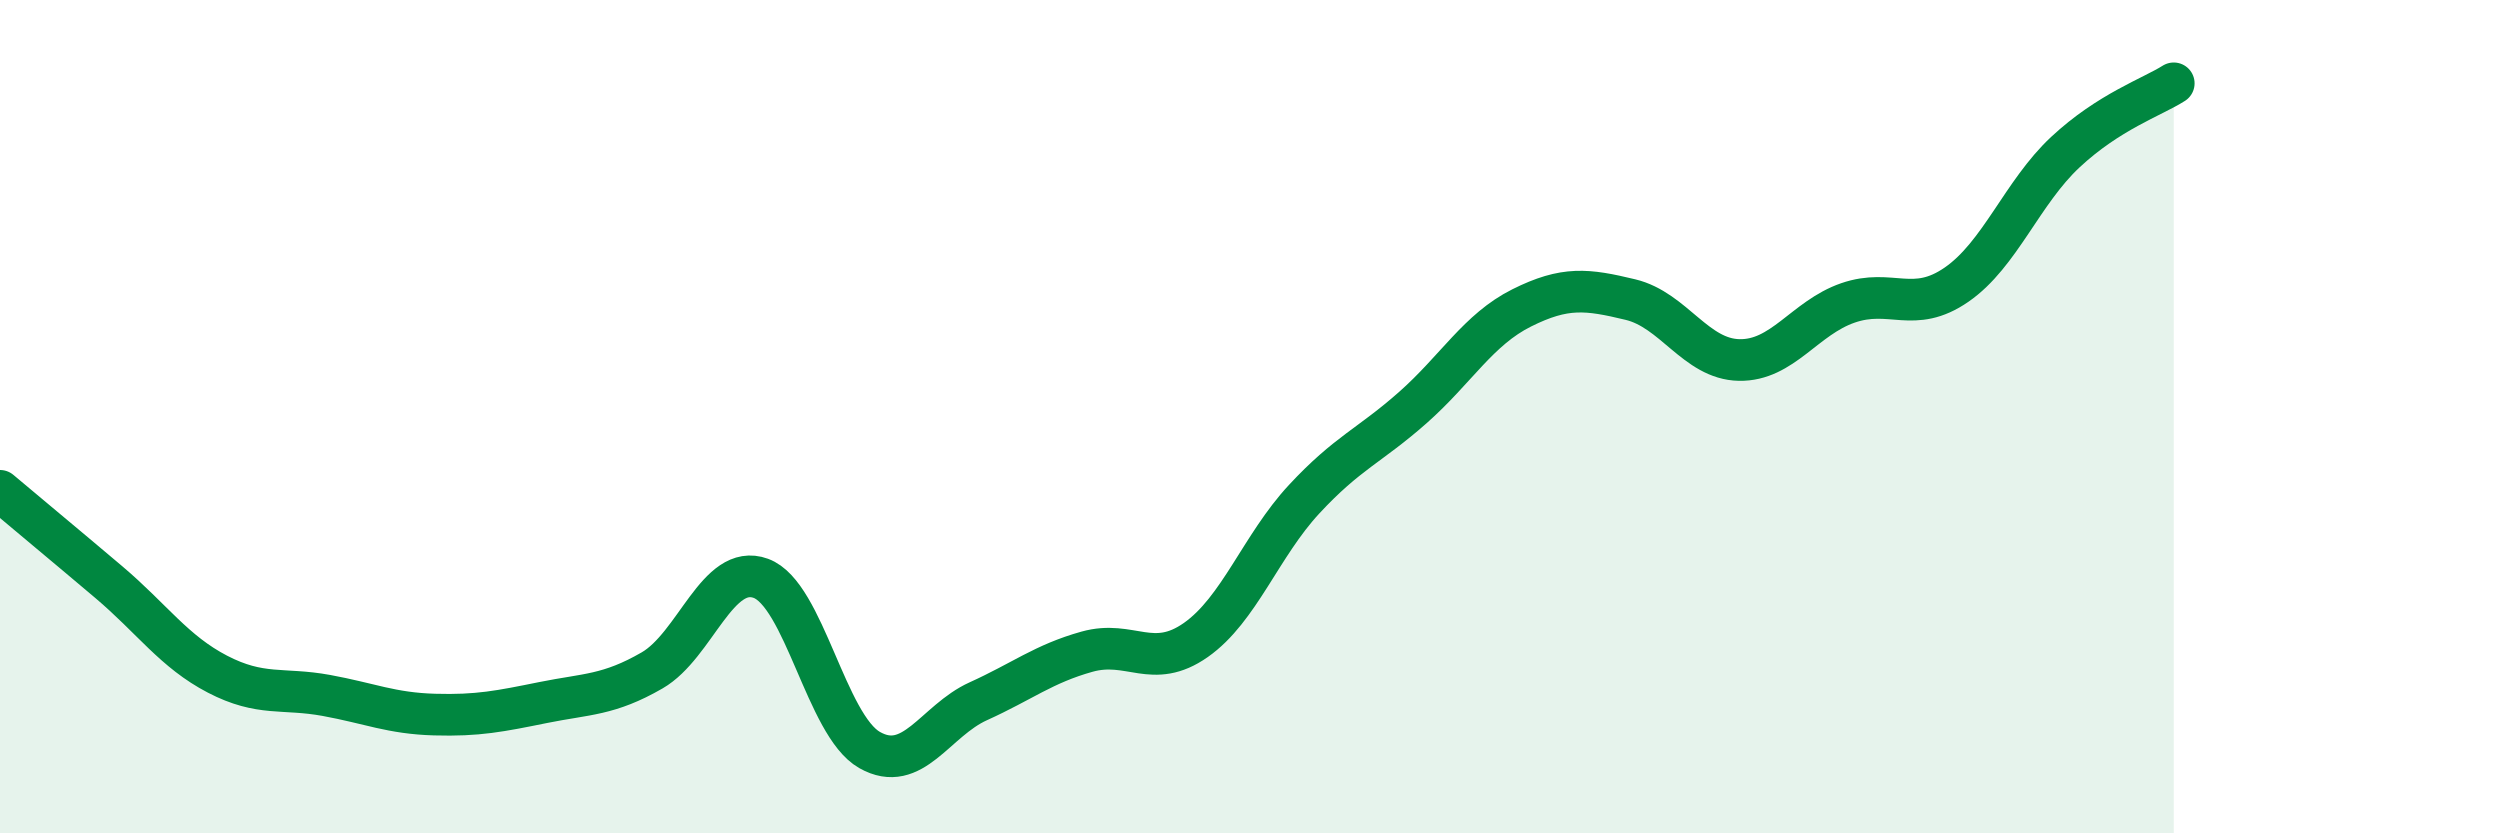
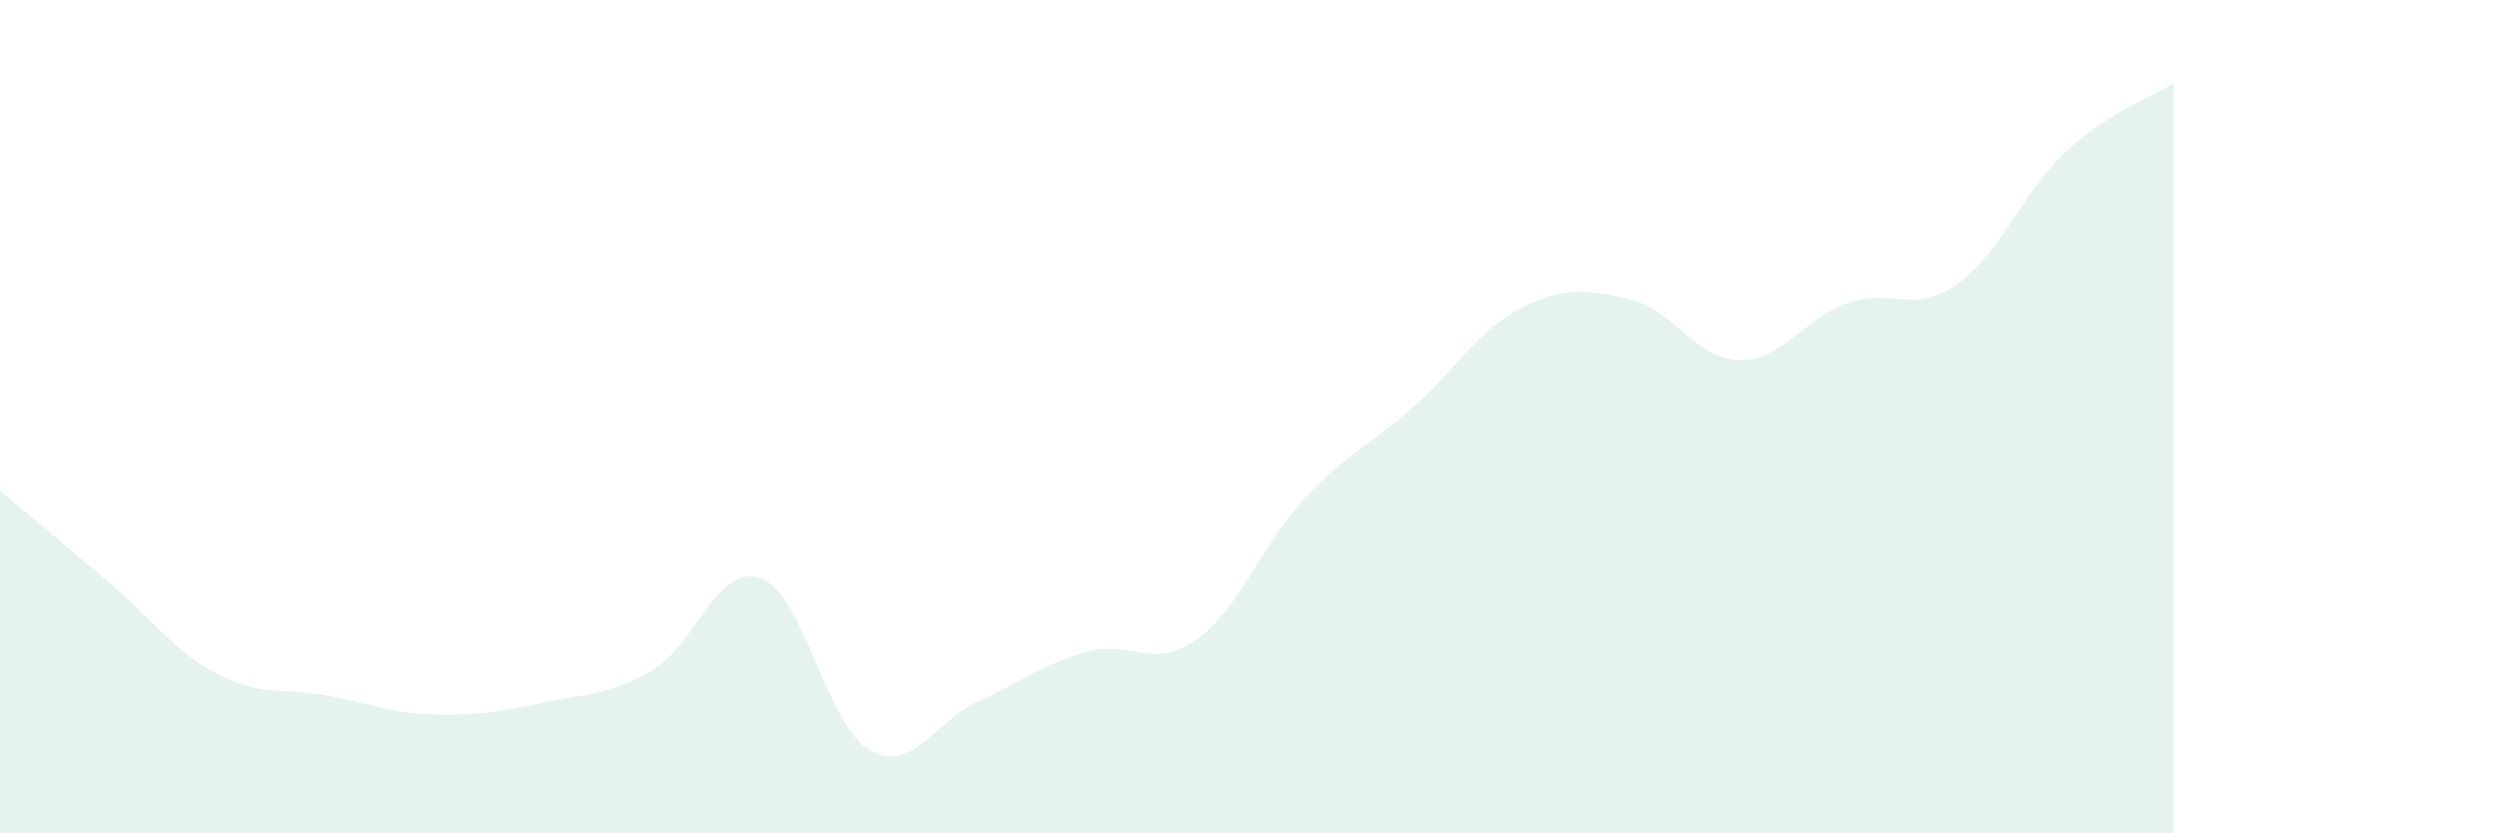
<svg xmlns="http://www.w3.org/2000/svg" width="60" height="20" viewBox="0 0 60 20">
  <path d="M 0,11.78 C 0.52,12.22 1.57,13.09 2.61,13.97 C 3.65,14.85 4.18,15.64 5.22,16.18 C 6.26,16.72 6.79,16.5 7.83,16.69 C 8.87,16.88 9.39,17.12 10.43,17.15 C 11.47,17.18 12,17.07 13.04,16.86 C 14.08,16.65 14.61,16.69 15.65,16.09 C 16.69,15.49 17.22,13.5 18.26,13.88 C 19.3,14.26 19.83,17.41 20.87,18 C 21.91,18.59 22.44,17.3 23.48,16.83 C 24.52,16.36 25.05,15.93 26.09,15.64 C 27.13,15.35 27.66,16.09 28.7,15.36 C 29.74,14.63 30.26,13.1 31.3,11.98 C 32.34,10.86 32.87,10.7 33.91,9.78 C 34.95,8.86 35.48,7.91 36.52,7.39 C 37.56,6.87 38.09,6.94 39.13,7.19 C 40.17,7.44 40.7,8.62 41.74,8.64 C 42.78,8.66 43.31,7.63 44.35,7.27 C 45.39,6.91 45.92,7.55 46.96,6.83 C 48,6.11 48.53,4.62 49.57,3.65 C 50.61,2.68 51.65,2.33 52.17,2L52.17 20L0 20Z" fill="#008740" opacity="0.1" stroke-linecap="round" stroke-linejoin="round" />
-   <path d="M 0,11.78 C 0.52,12.22 1.57,13.09 2.61,13.97 C 3.65,14.85 4.18,15.64 5.22,16.18 C 6.26,16.72 6.79,16.5 7.83,16.69 C 8.87,16.88 9.39,17.12 10.43,17.15 C 11.47,17.18 12,17.07 13.04,16.86 C 14.08,16.65 14.61,16.69 15.65,16.09 C 16.69,15.49 17.22,13.5 18.26,13.88 C 19.3,14.26 19.83,17.41 20.87,18 C 21.91,18.59 22.44,17.3 23.48,16.83 C 24.52,16.36 25.05,15.93 26.09,15.64 C 27.13,15.35 27.66,16.09 28.7,15.36 C 29.74,14.63 30.26,13.1 31.3,11.98 C 32.34,10.86 32.87,10.7 33.91,9.78 C 34.95,8.86 35.48,7.91 36.52,7.39 C 37.56,6.87 38.09,6.94 39.13,7.19 C 40.17,7.44 40.7,8.62 41.74,8.64 C 42.78,8.66 43.31,7.63 44.35,7.27 C 45.39,6.91 45.92,7.55 46.96,6.83 C 48,6.11 48.53,4.62 49.57,3.65 C 50.61,2.68 51.65,2.33 52.17,2" stroke="#008740" stroke-width="1" fill="none" stroke-linecap="round" stroke-linejoin="round" />
</svg>